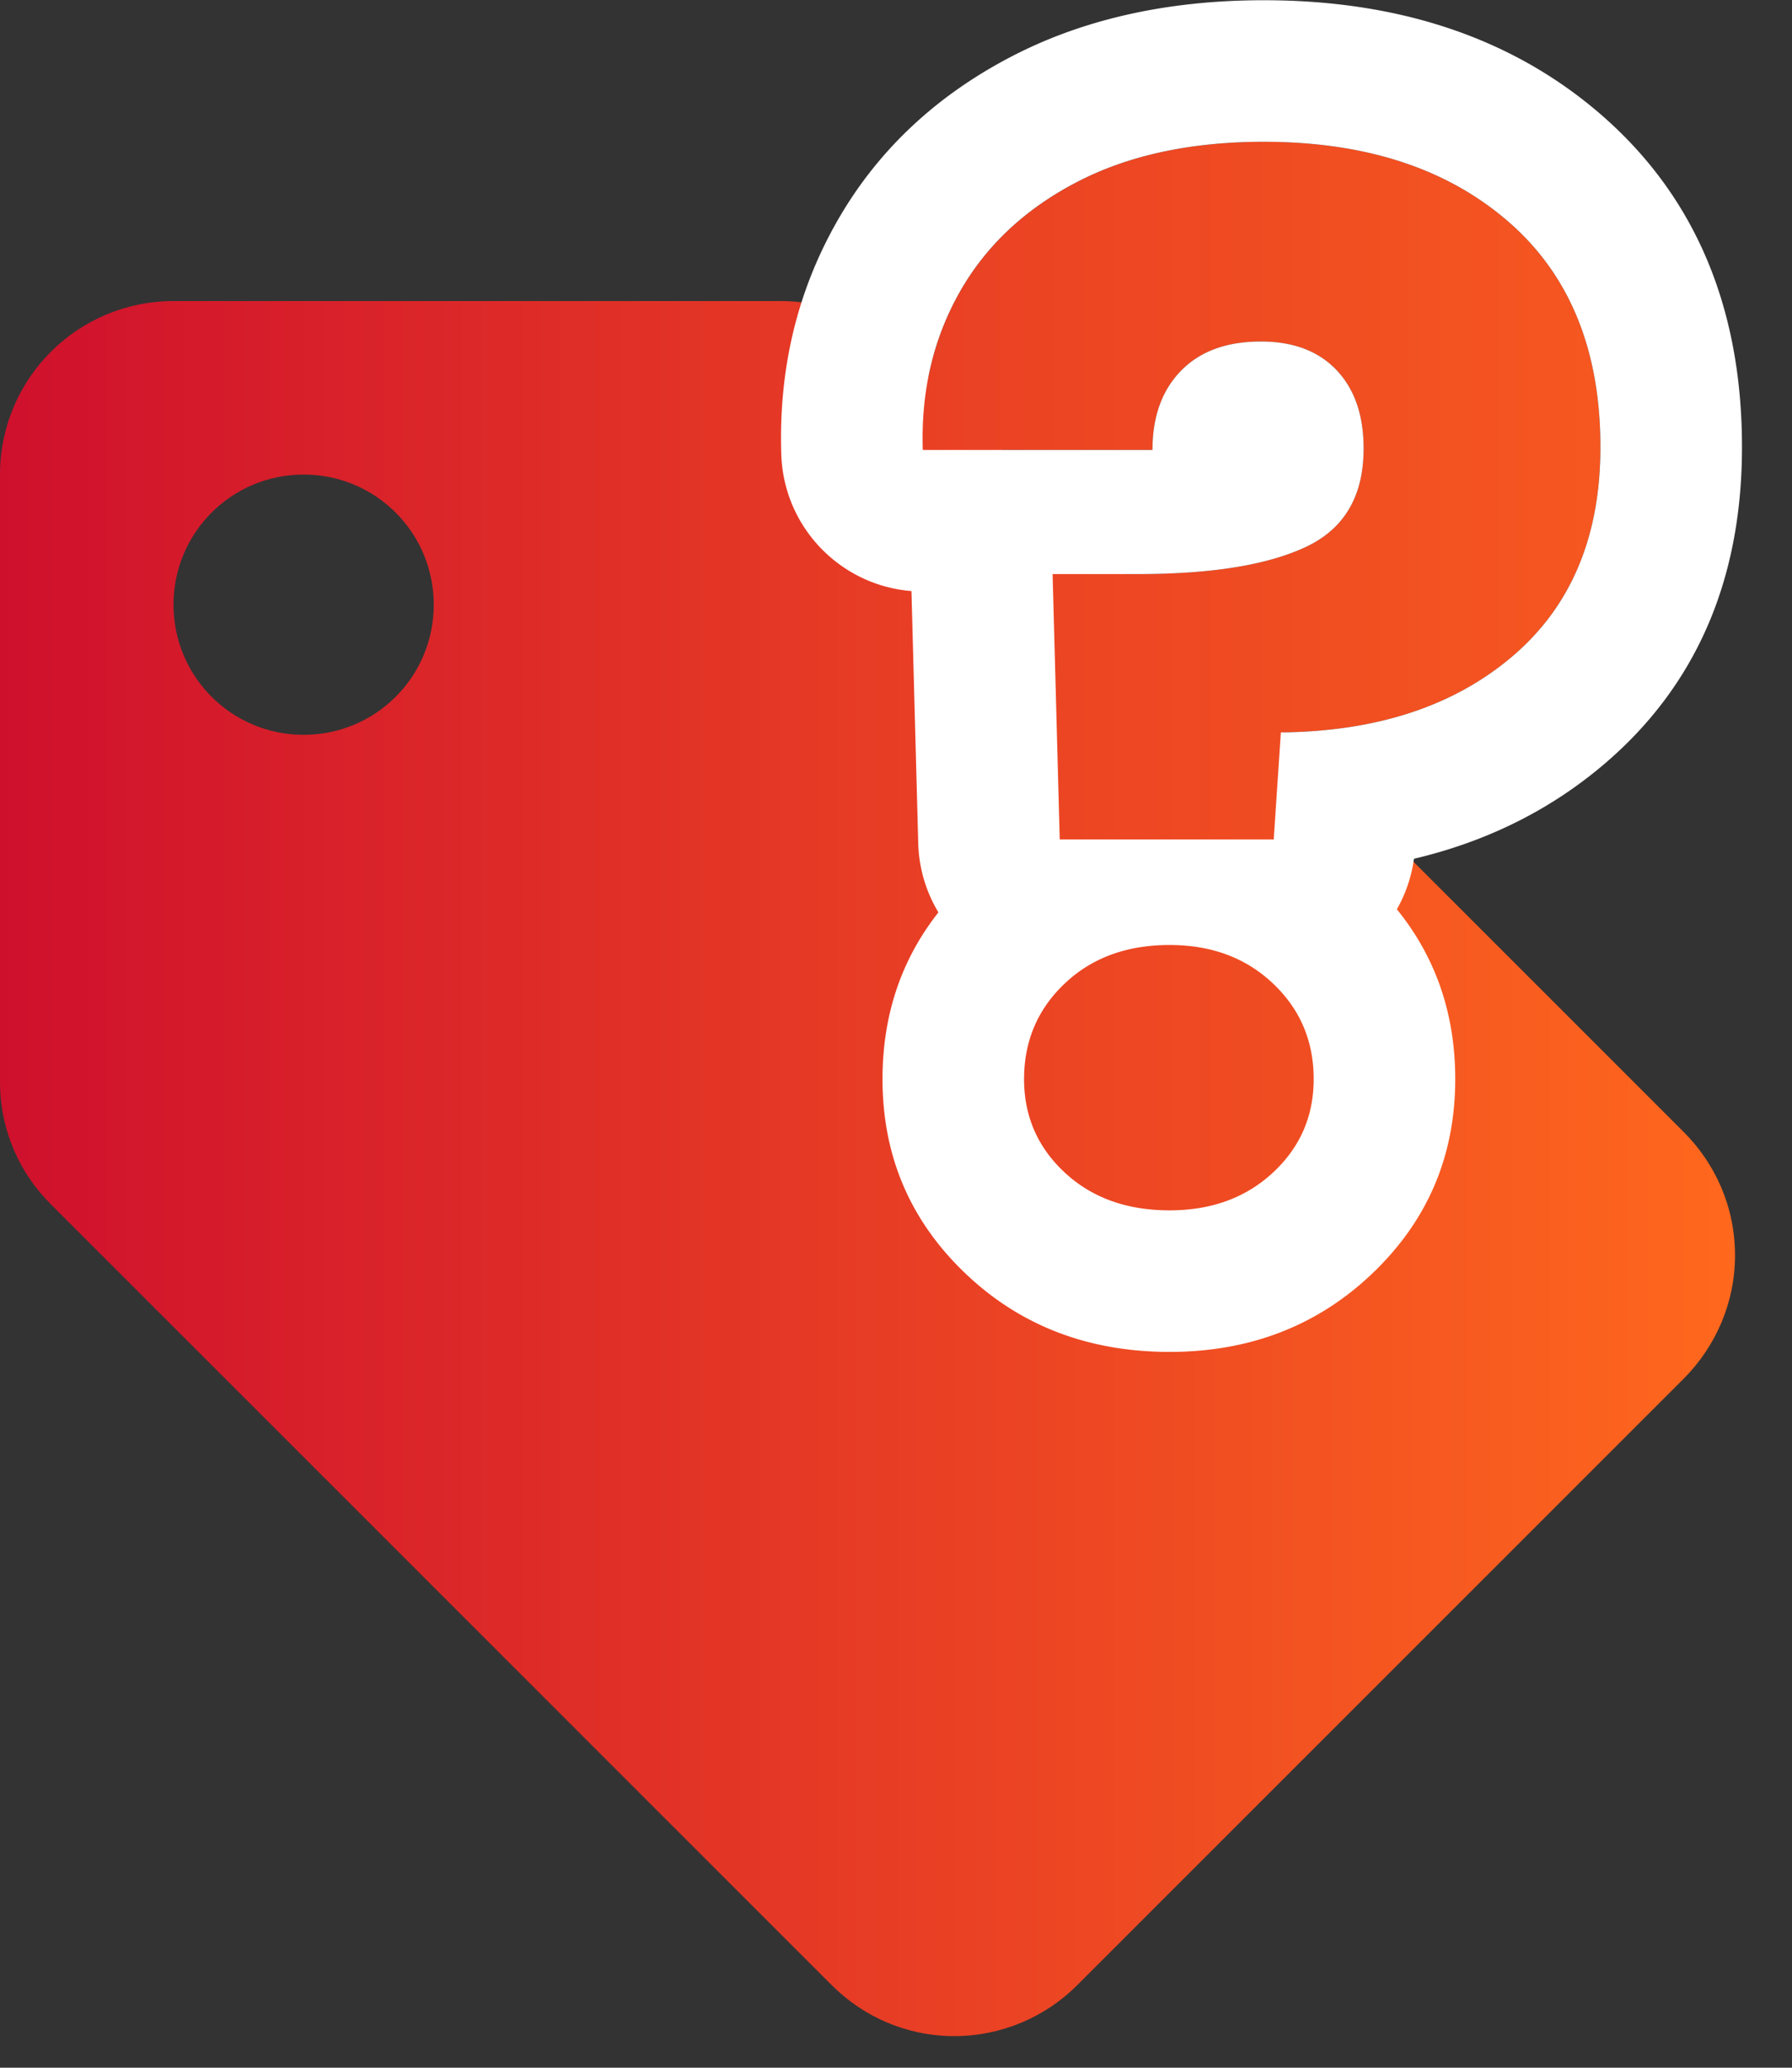
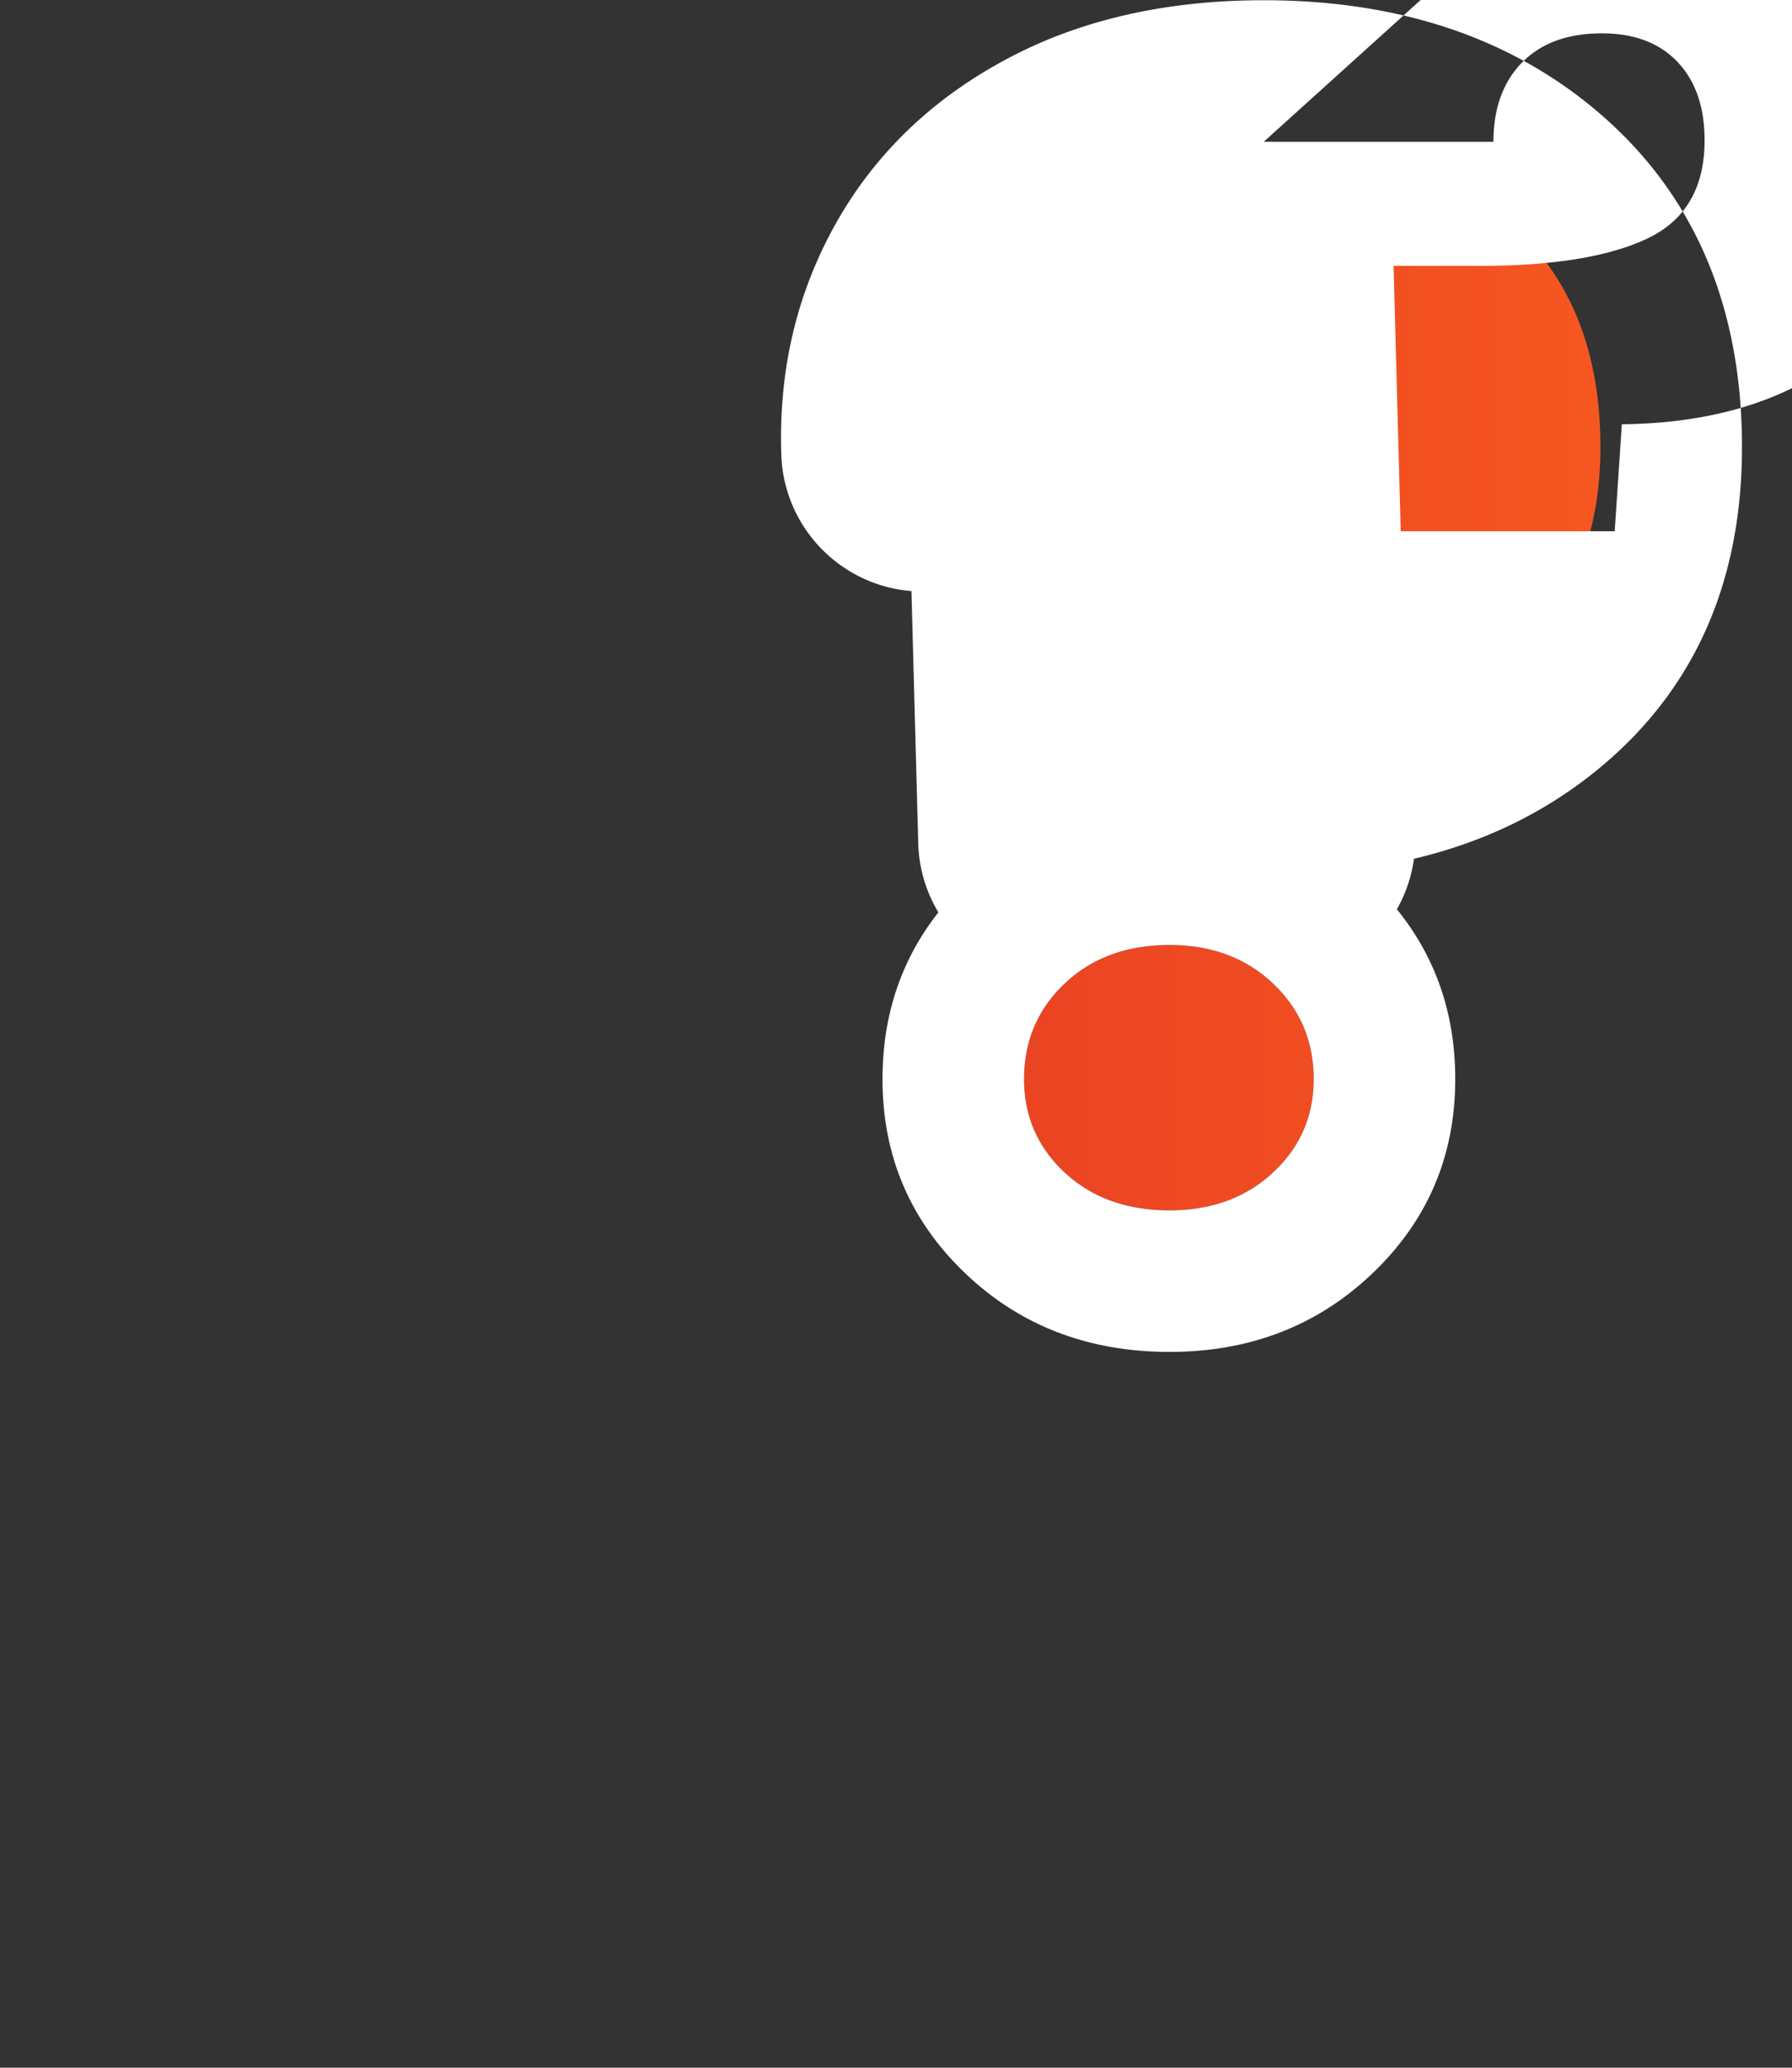
<svg xmlns="http://www.w3.org/2000/svg" viewBox="0 0 26 30" xml:space="preserve" style="fill-rule:evenodd;clip-rule:evenodd;stroke-linejoin:round;stroke-miterlimit:2">
  <rect x="0" y="0" width="26" height="30" fill="#333333" stroke="none" />
-   <path d="M414.08 204.373 222.187 12.48C214.4 4.8 203.733 0 192 0H42.667C19.093 0 0 19.093 0 42.667V192c0 11.84 4.8 22.507 12.587 30.187l192 192c7.68 7.68 18.347 12.48 30.08 12.48 11.733 0 22.507-4.8 30.187-12.48l149.333-149.333c7.68-7.787 12.48-18.453 12.48-30.187 0-11.84-4.8-22.507-12.587-30.294ZM74.667 106.667c-17.707 0-32-14.293-32-32s14.293-32 32-32 32 14.293 32 32-14.294 32-32 32Z" style="fill:url(#a);fill-rule:nonzero" transform="translate(0 4.368) scale(.059)" />
  <path d="M200.719 30.14c14.619 0 26.335 3.825 35.147 11.477 8.812 7.651 13.219 18.444 13.219 32.38 0 12.843-4.202 22.851-12.604 30.024-8.403 7.172-19.504 10.827-33.303 10.964l-1.025 15.37h-30.741l-1.024-38.118h12.296c10.52 0 18.547-1.298 24.081-3.894 5.533-2.596 8.3-7.31 8.3-14.141 0-4.782-1.298-8.539-3.894-11.272-2.596-2.732-6.217-4.099-10.862-4.099-4.919 0-8.744 1.401-11.477 4.202-2.732 2.801-4.098 6.592-4.098 11.374h-32.996c-.273-8.334 1.469-15.849 5.226-22.544 3.757-6.694 9.359-11.988 16.805-15.882s16.43-5.841 26.95-5.841Zm-13.526 153.5c-6.148 0-11.169-1.811-15.063-5.431-3.894-3.621-5.841-8.095-5.841-13.424 0-5.465 1.947-10.042 5.841-13.731s8.915-5.533 15.063-5.533c6.011 0 10.964 1.844 14.858 5.533s5.841 8.266 5.841 13.731c0 5.329-1.947 9.803-5.841 13.424-3.894 3.62-8.847 5.431-14.858 5.431Z" style="fill:url(#b);fill-rule:nonzero" transform="translate(-1.937 -.987) scale(.101)" />
-   <path d="M222.298 133.134a20.228 20.228 0 0 1-2.455 7.258c5.566 6.866 8.384 14.988 8.384 24.393 0 11.241-4.115 20.678-12.329 28.316-7.556 7.025-17.041 10.873-28.705 10.873-11.86 0-21.399-3.889-28.91-10.873-8.215-7.638-12.329-17.075-12.329-28.316 0-9.203 2.698-17.177 8.029-23.949a20.25 20.25 0 0 1-2.898-9.934l-.974-36.224c-10.22-.811-18.355-9.187-18.697-19.605-.402-12.27 2.285-23.305 7.817-33.162 5.639-10.048 13.94-18.106 25.115-23.95 10.066-5.264 22.152-8.156 36.373-8.156 20.242 0 36.276 5.862 48.479 16.456 13.062 11.341 20.221 27.079 20.221 47.736 0 19.558-6.94 34.566-19.736 45.49-7.592 6.481-16.688 11.126-27.385 13.647Zm-35.105 50.506c6.011 0 10.964-1.811 14.858-5.431 3.894-3.621 5.841-8.095 5.841-13.424 0-5.465-1.947-10.042-5.841-13.731s-8.847-5.533-14.858-5.533c-6.148 0-11.169 1.844-15.063 5.533s-5.841 8.266-5.841 13.731c0 5.329 1.947 9.803 5.841 13.424 3.894 3.62 8.915 5.431 15.063 5.431Zm13.526-153.5c-10.52 0-19.504 1.947-26.95 5.841-7.446 3.894-13.048 9.188-16.805 15.882-3.757 6.695-5.499 14.21-5.226 22.544h32.996c0-4.782 1.366-8.573 4.098-11.374 2.733-2.801 6.558-4.202 11.477-4.202 4.645 0 8.266 1.367 10.862 4.099 2.596 2.733 3.894 6.49 3.894 11.272 0 6.831-2.767 11.545-8.3 14.141-5.534 2.596-13.561 3.894-24.081 3.894h-12.296l1.024 38.118h30.741l1.025-15.37c13.799-.137 24.9-3.792 33.303-10.964 8.402-7.173 12.604-17.181 12.604-30.024 0-13.936-4.407-24.729-13.219-32.38-8.812-7.652-20.528-11.477-35.147-11.477Z" style="fill:#fff" transform="translate(-1.937 -.987) scale(.101)" />
+   <path d="M222.298 133.134a20.228 20.228 0 0 1-2.455 7.258c5.566 6.866 8.384 14.988 8.384 24.393 0 11.241-4.115 20.678-12.329 28.316-7.556 7.025-17.041 10.873-28.705 10.873-11.86 0-21.399-3.889-28.91-10.873-8.215-7.638-12.329-17.075-12.329-28.316 0-9.203 2.698-17.177 8.029-23.949a20.25 20.25 0 0 1-2.898-9.934l-.974-36.224c-10.22-.811-18.355-9.187-18.697-19.605-.402-12.27 2.285-23.305 7.817-33.162 5.639-10.048 13.94-18.106 25.115-23.95 10.066-5.264 22.152-8.156 36.373-8.156 20.242 0 36.276 5.862 48.479 16.456 13.062 11.341 20.221 27.079 20.221 47.736 0 19.558-6.94 34.566-19.736 45.49-7.592 6.481-16.688 11.126-27.385 13.647Zm-35.105 50.506c6.011 0 10.964-1.811 14.858-5.431 3.894-3.621 5.841-8.095 5.841-13.424 0-5.465-1.947-10.042-5.841-13.731s-8.847-5.533-14.858-5.533c-6.148 0-11.169 1.844-15.063 5.533s-5.841 8.266-5.841 13.731c0 5.329 1.947 9.803 5.841 13.424 3.894 3.62 8.915 5.431 15.063 5.431Zm13.526-153.5h32.996c0-4.782 1.366-8.573 4.098-11.374 2.733-2.801 6.558-4.202 11.477-4.202 4.645 0 8.266 1.367 10.862 4.099 2.596 2.733 3.894 6.49 3.894 11.272 0 6.831-2.767 11.545-8.3 14.141-5.534 2.596-13.561 3.894-24.081 3.894h-12.296l1.024 38.118h30.741l1.025-15.37c13.799-.137 24.9-3.792 33.303-10.964 8.402-7.173 12.604-17.181 12.604-30.024 0-13.936-4.407-24.729-13.219-32.38-8.812-7.652-20.528-11.477-35.147-11.477Z" style="fill:#fff" transform="translate(-1.937 -.987) scale(.101)" />
  <defs>
    <linearGradient id="a" x1="0" y1="0" x2="1" y2="0" gradientUnits="userSpaceOnUse" gradientTransform="translate(0 213.334) scale(426.667)">
      <stop offset="0" style="stop-color:#cf102d;stop-opacity:1" />
      <stop offset="1" style="stop-color:#ff681d;stop-opacity:1" />
    </linearGradient>
    <linearGradient id="b" x1="0" y1="0" x2="1" y2="0" gradientUnits="userSpaceOnUse" gradientTransform="matrix(97.374 0 0 153.5 151.711 106.89)">
      <stop offset="0" style="stop-color:#e94024;stop-opacity:1" />
      <stop offset="1" style="stop-color:#f65720;stop-opacity:1" />
    </linearGradient>
  </defs>
</svg>